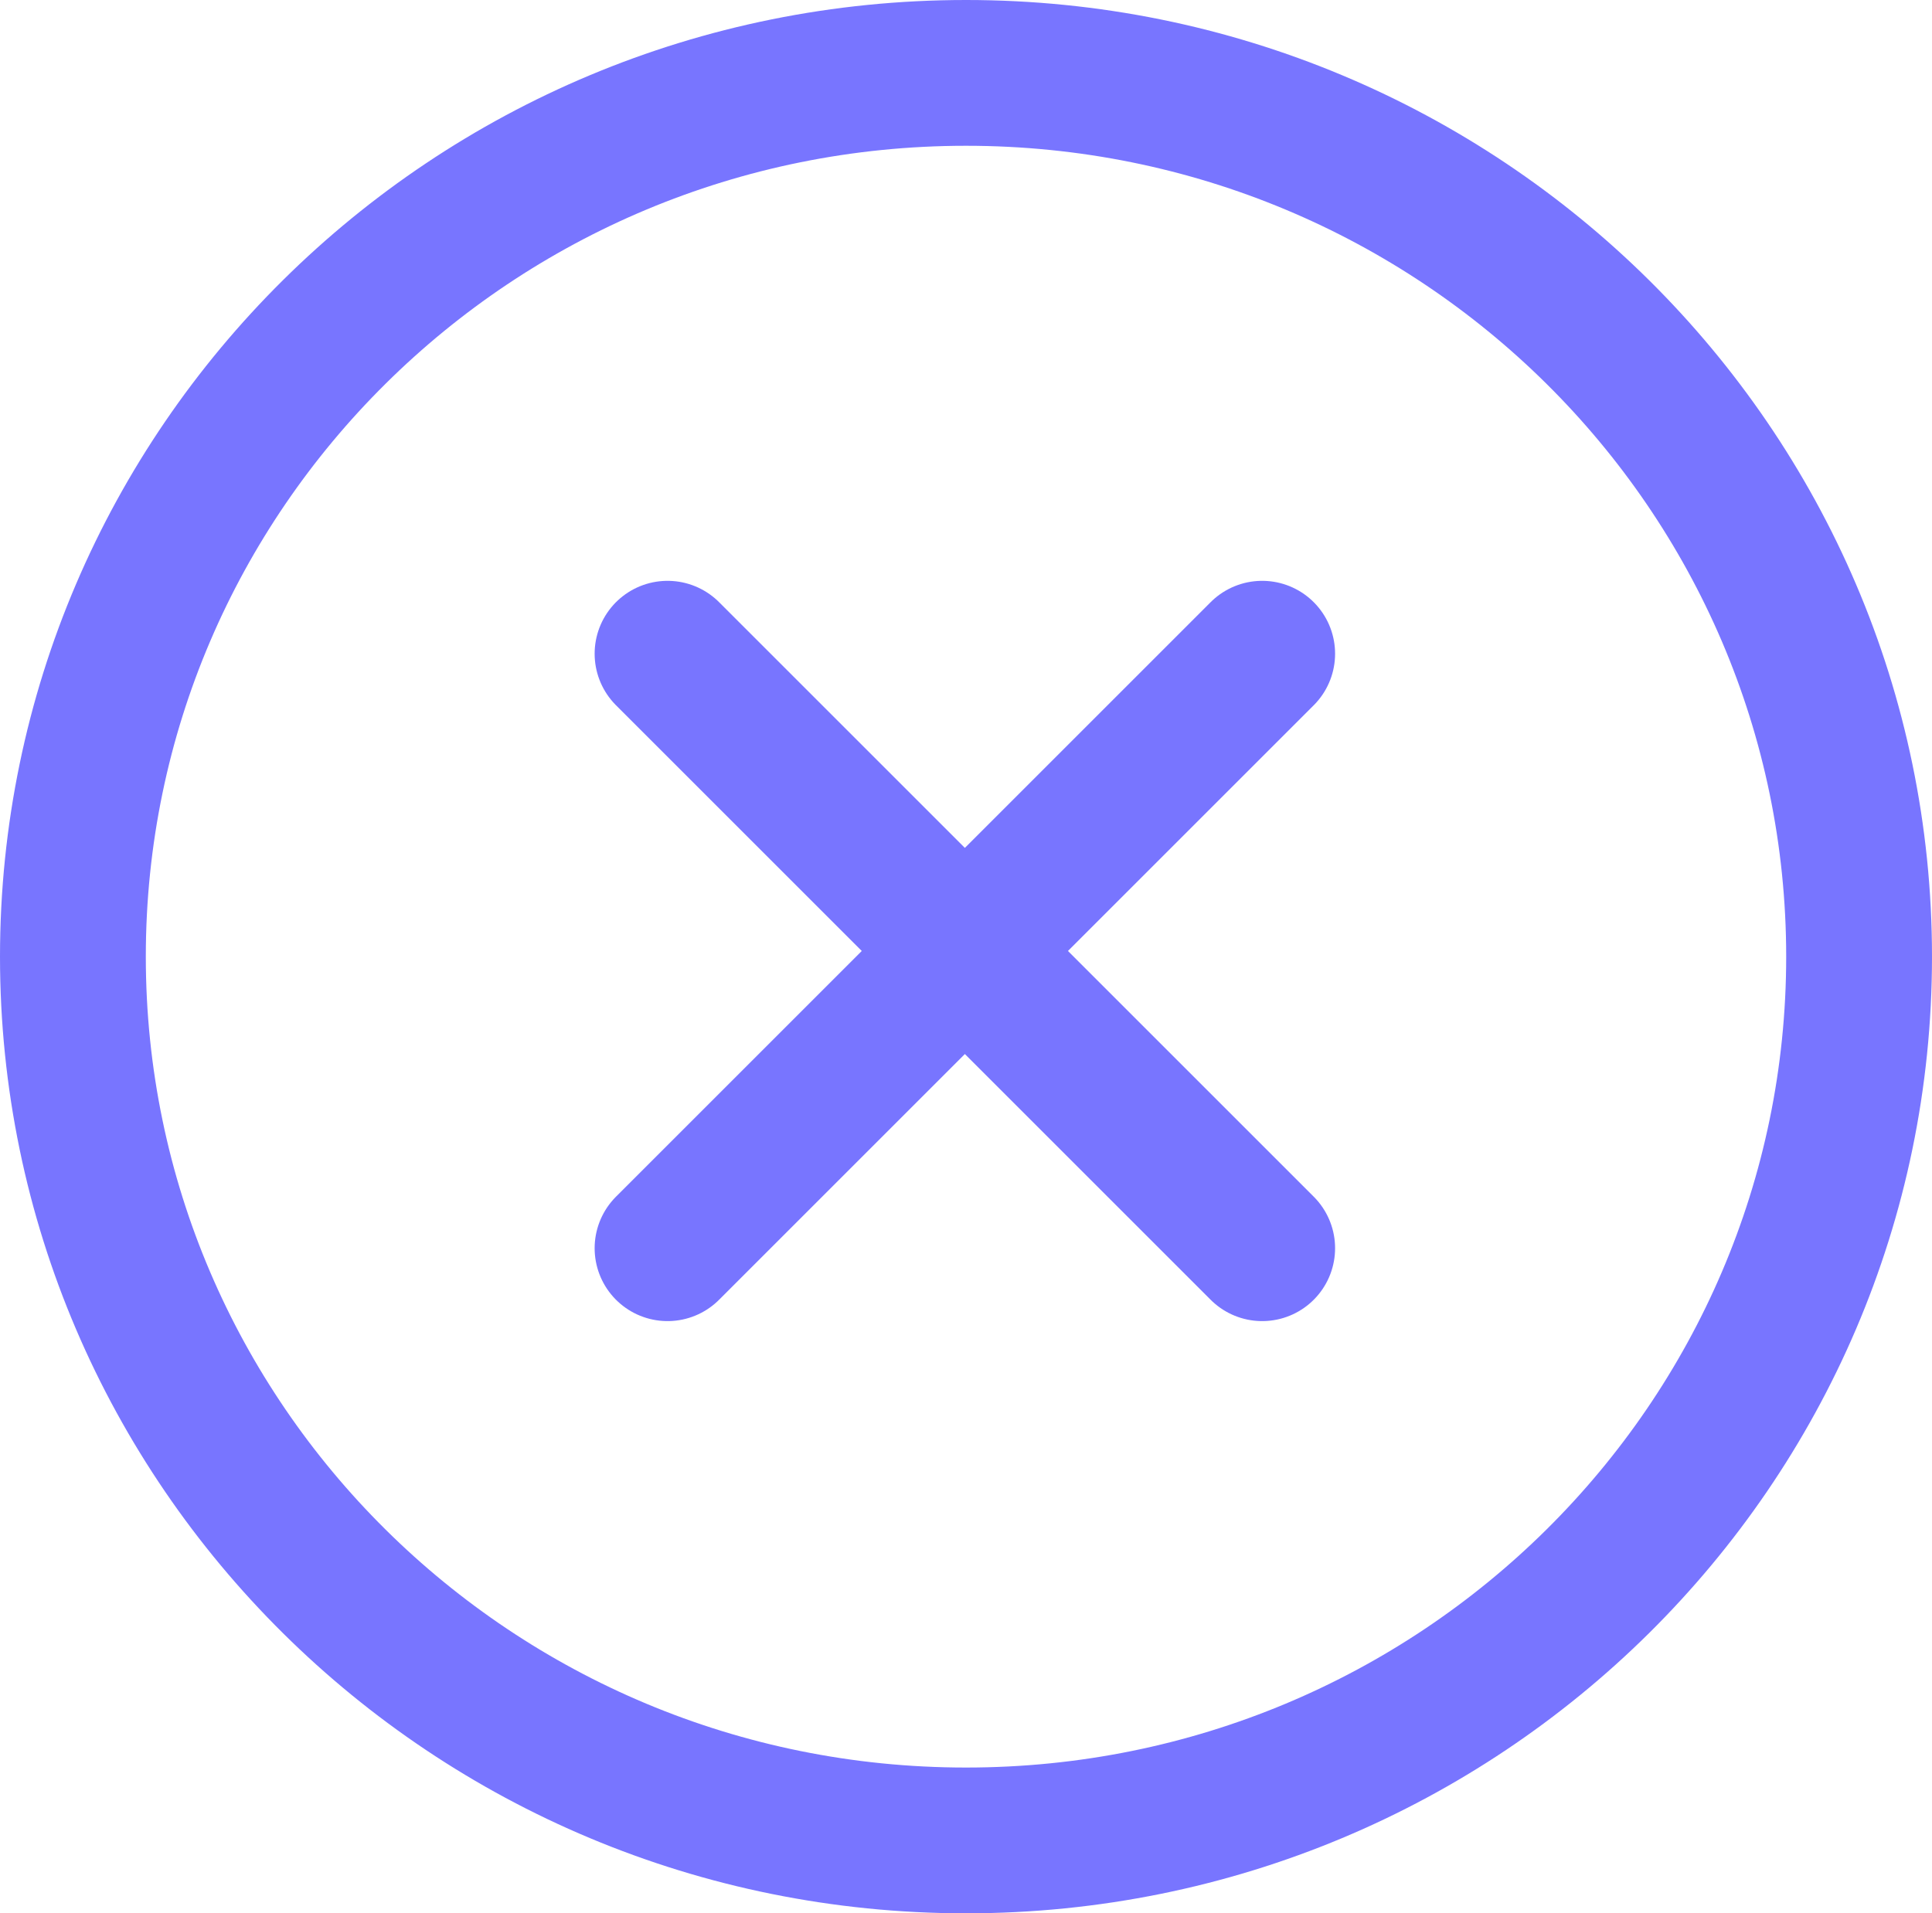
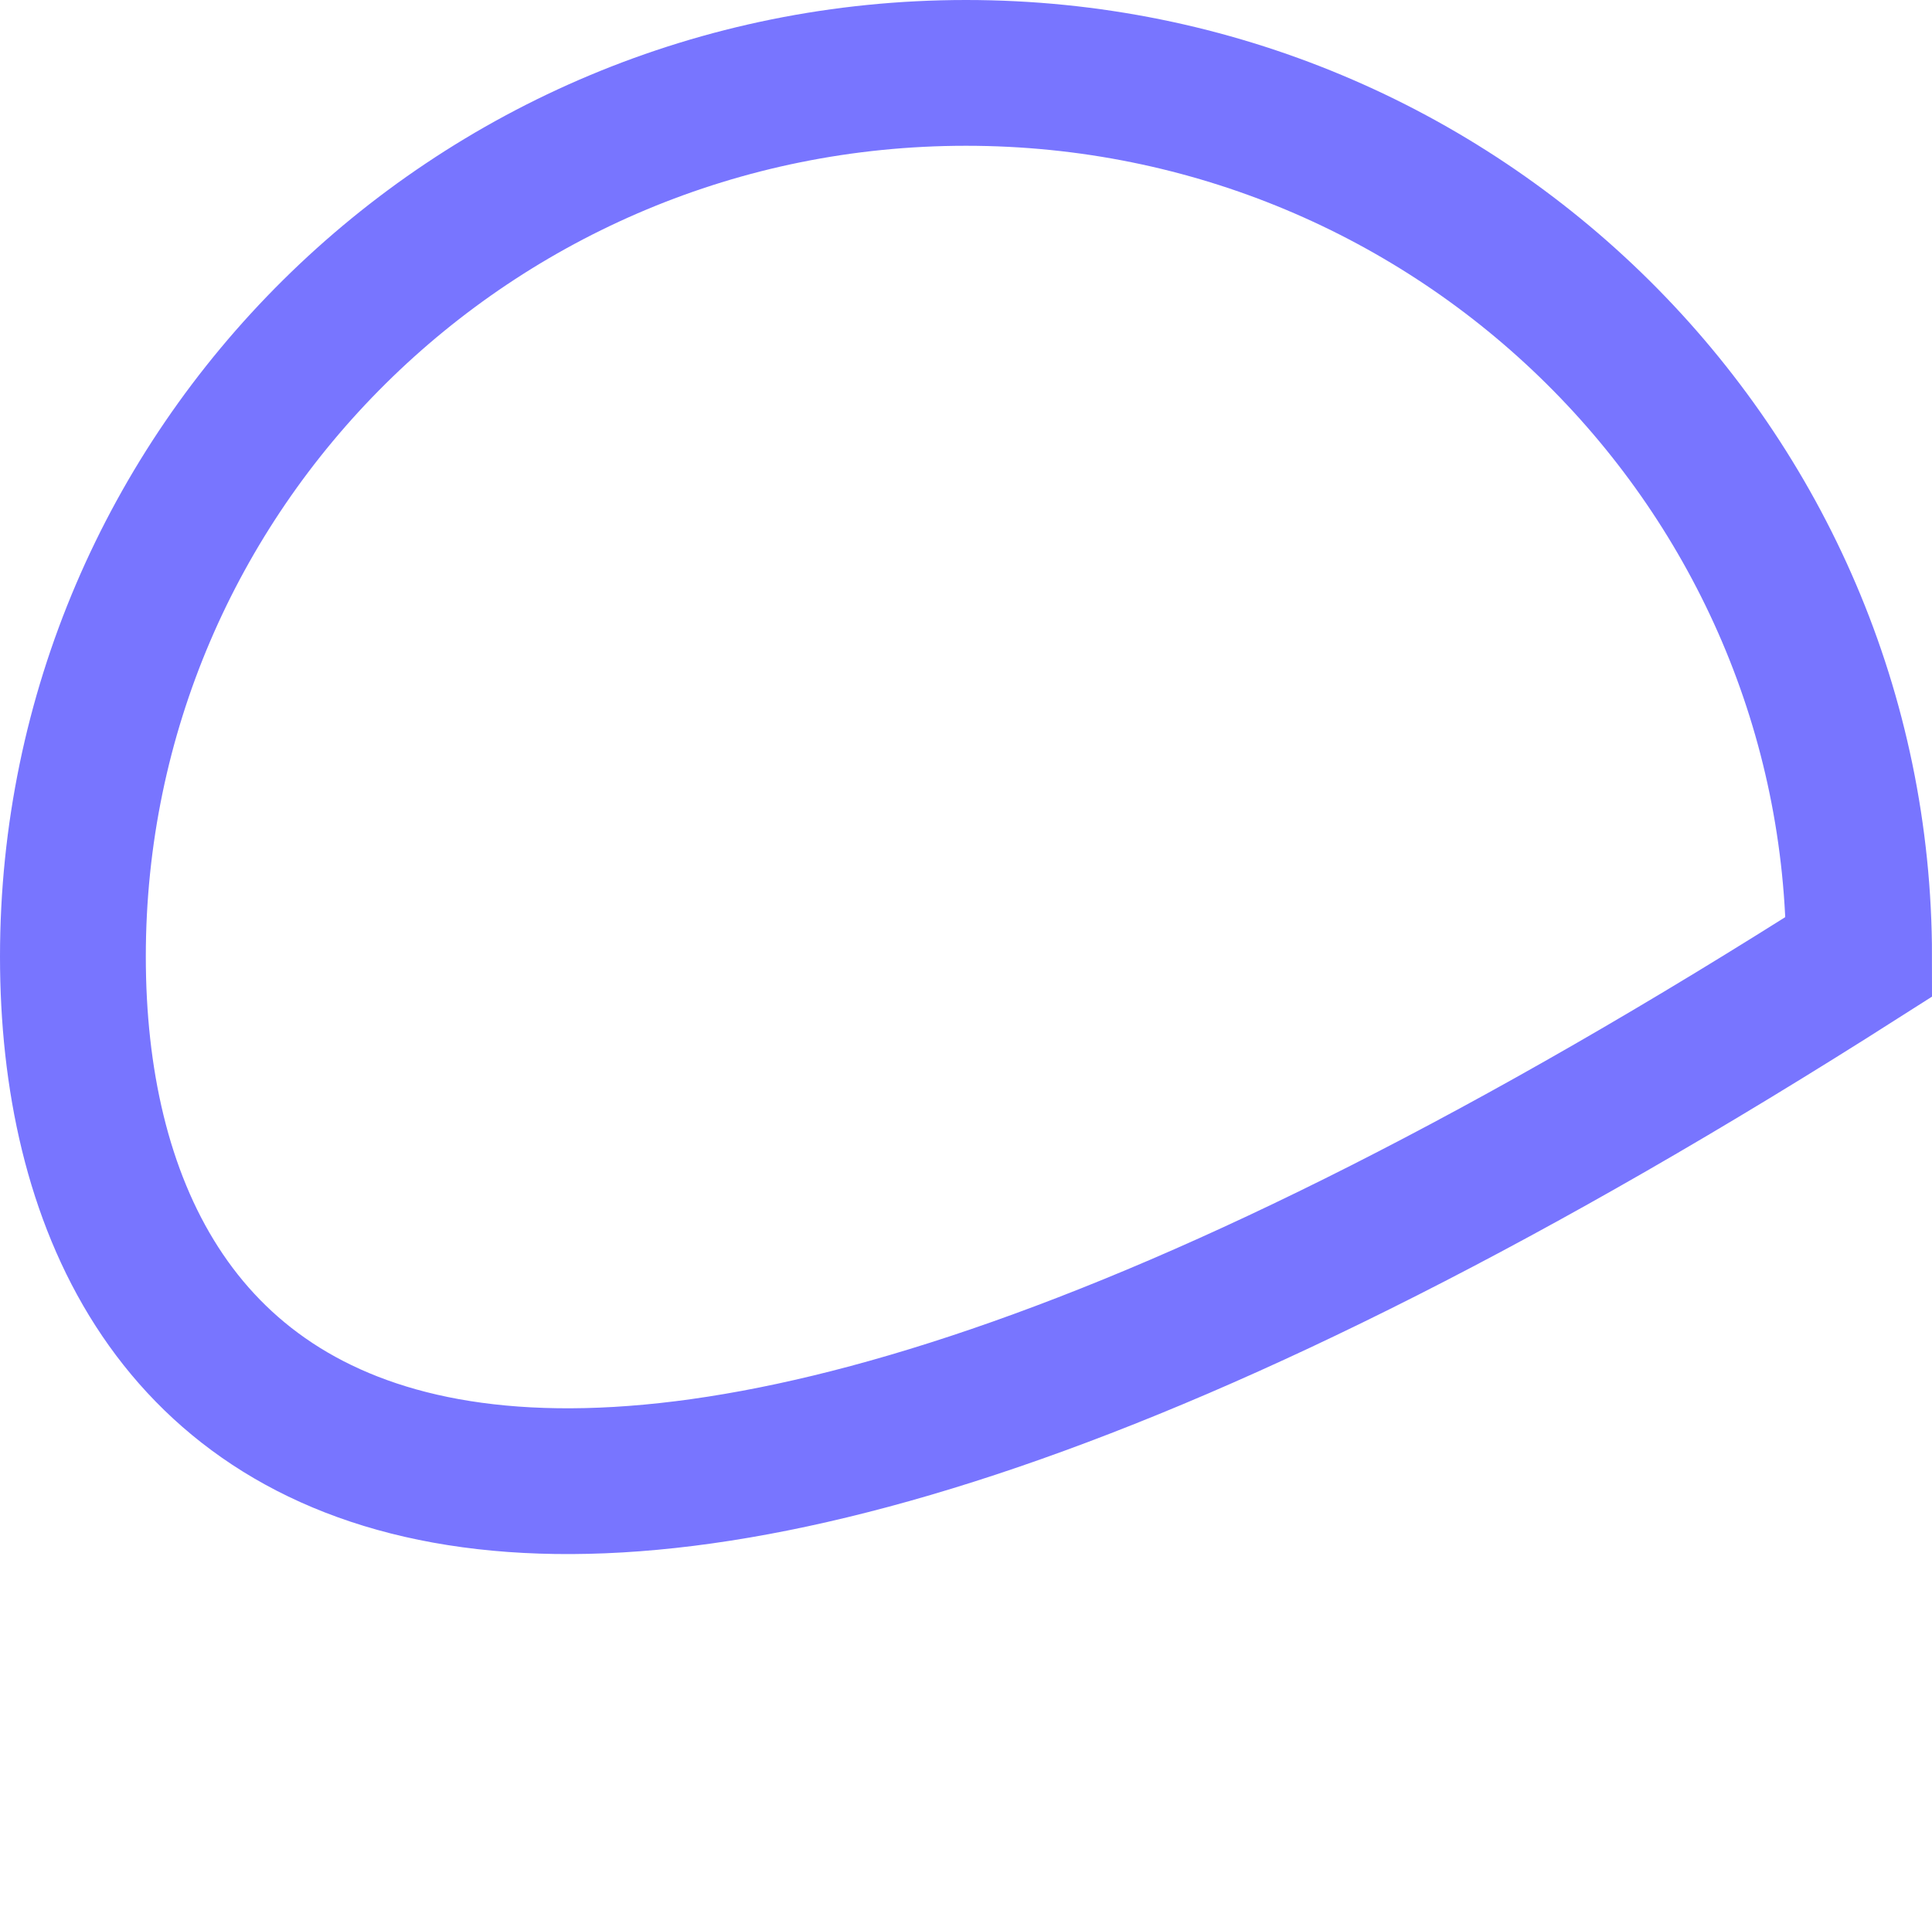
<svg xmlns="http://www.w3.org/2000/svg" width="106" height="105" viewBox="0 0 106 105" fill="none">
-   <path d="M69.25 35.875L36.625 68.5" stroke="#7875FF" stroke-width="8" stroke-linecap="round" stroke-linejoin="round" />
-   <path d="M69.25 68.5L36.625 35.875" stroke="#7875FF" stroke-width="8" stroke-linecap="round" stroke-linejoin="round" />
-   <path d="M102 52.5C102 79.25 80.098 101 53 101C25.902 101 4 79.25 4 52.5C4 25.75 25.902 4 53 4C80.098 4 102 25.75 102 52.5Z" stroke="#7875FF" stroke-width="8" />
+   <path d="M102 52.5C25.902 101 4 79.25 4 52.5C4 25.75 25.902 4 53 4C80.098 4 102 25.75 102 52.5Z" stroke="#7875FF" stroke-width="8" />
</svg>